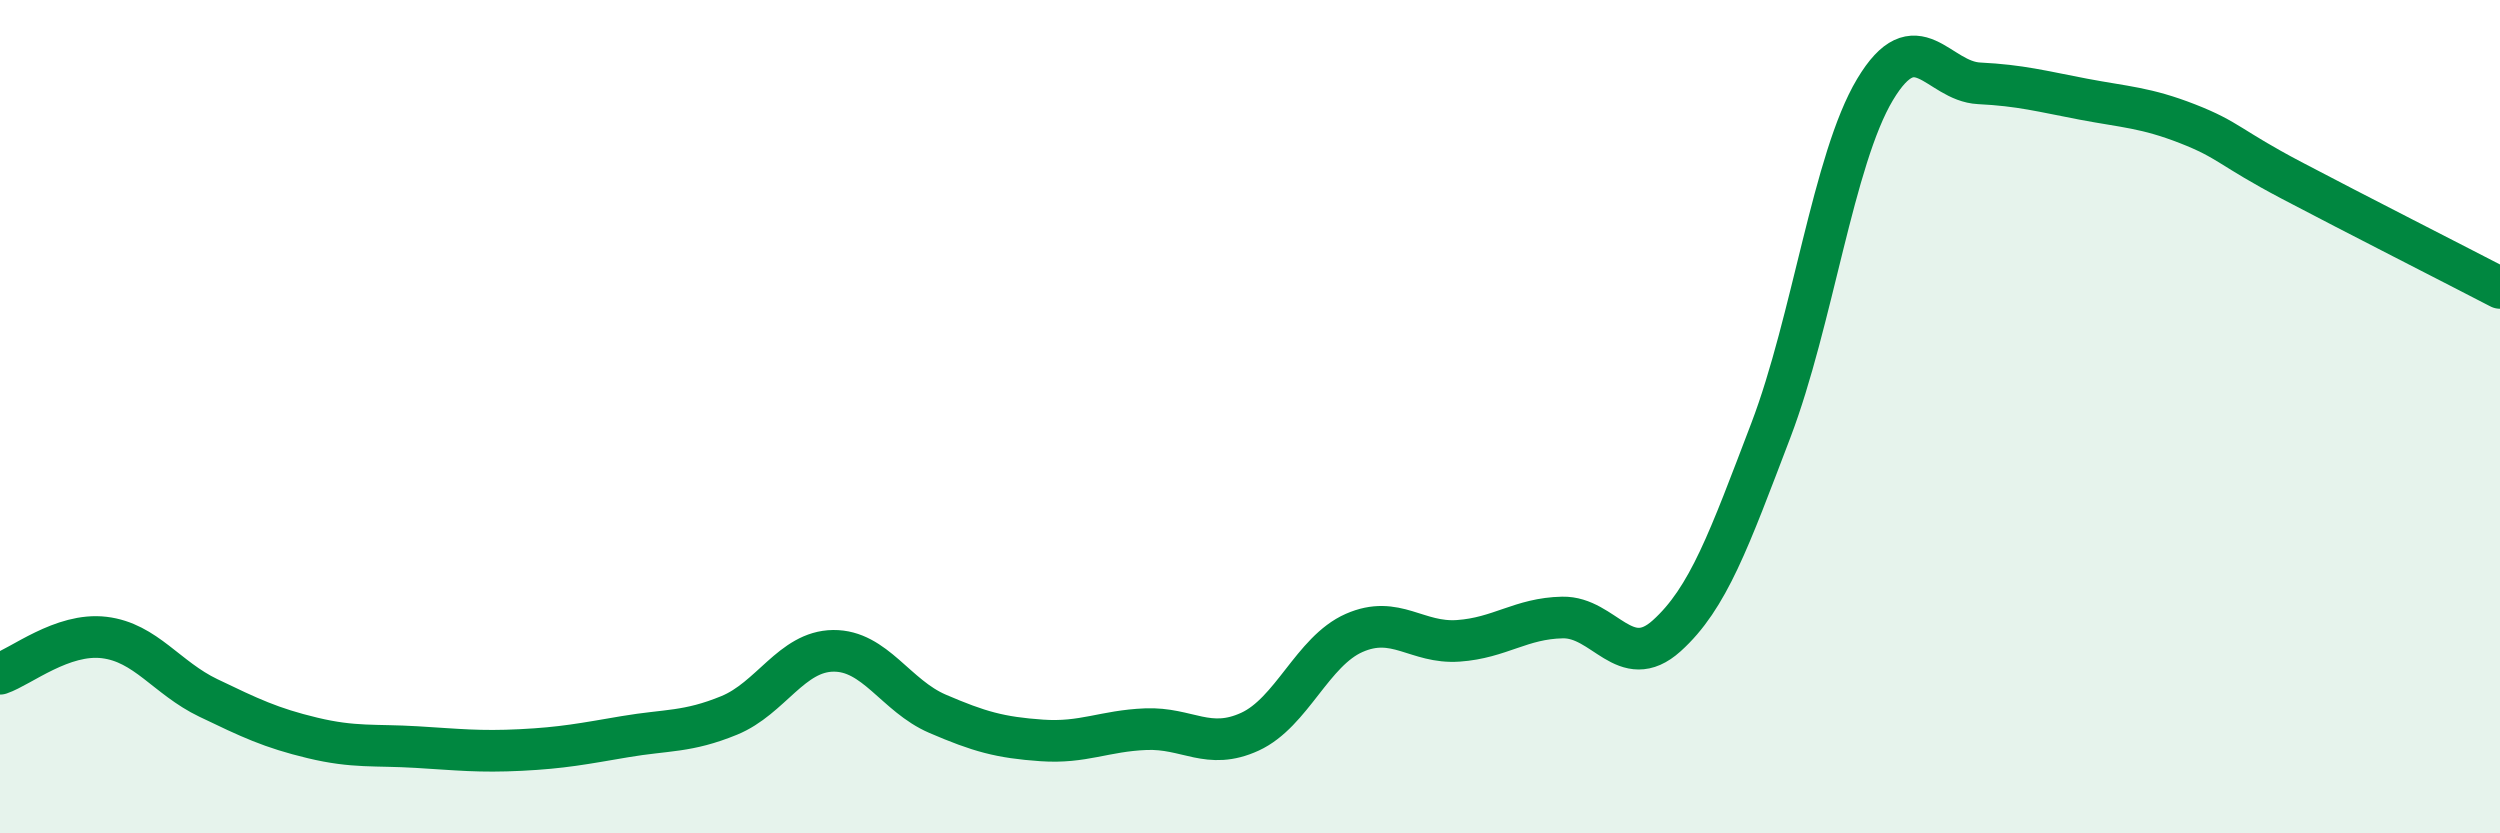
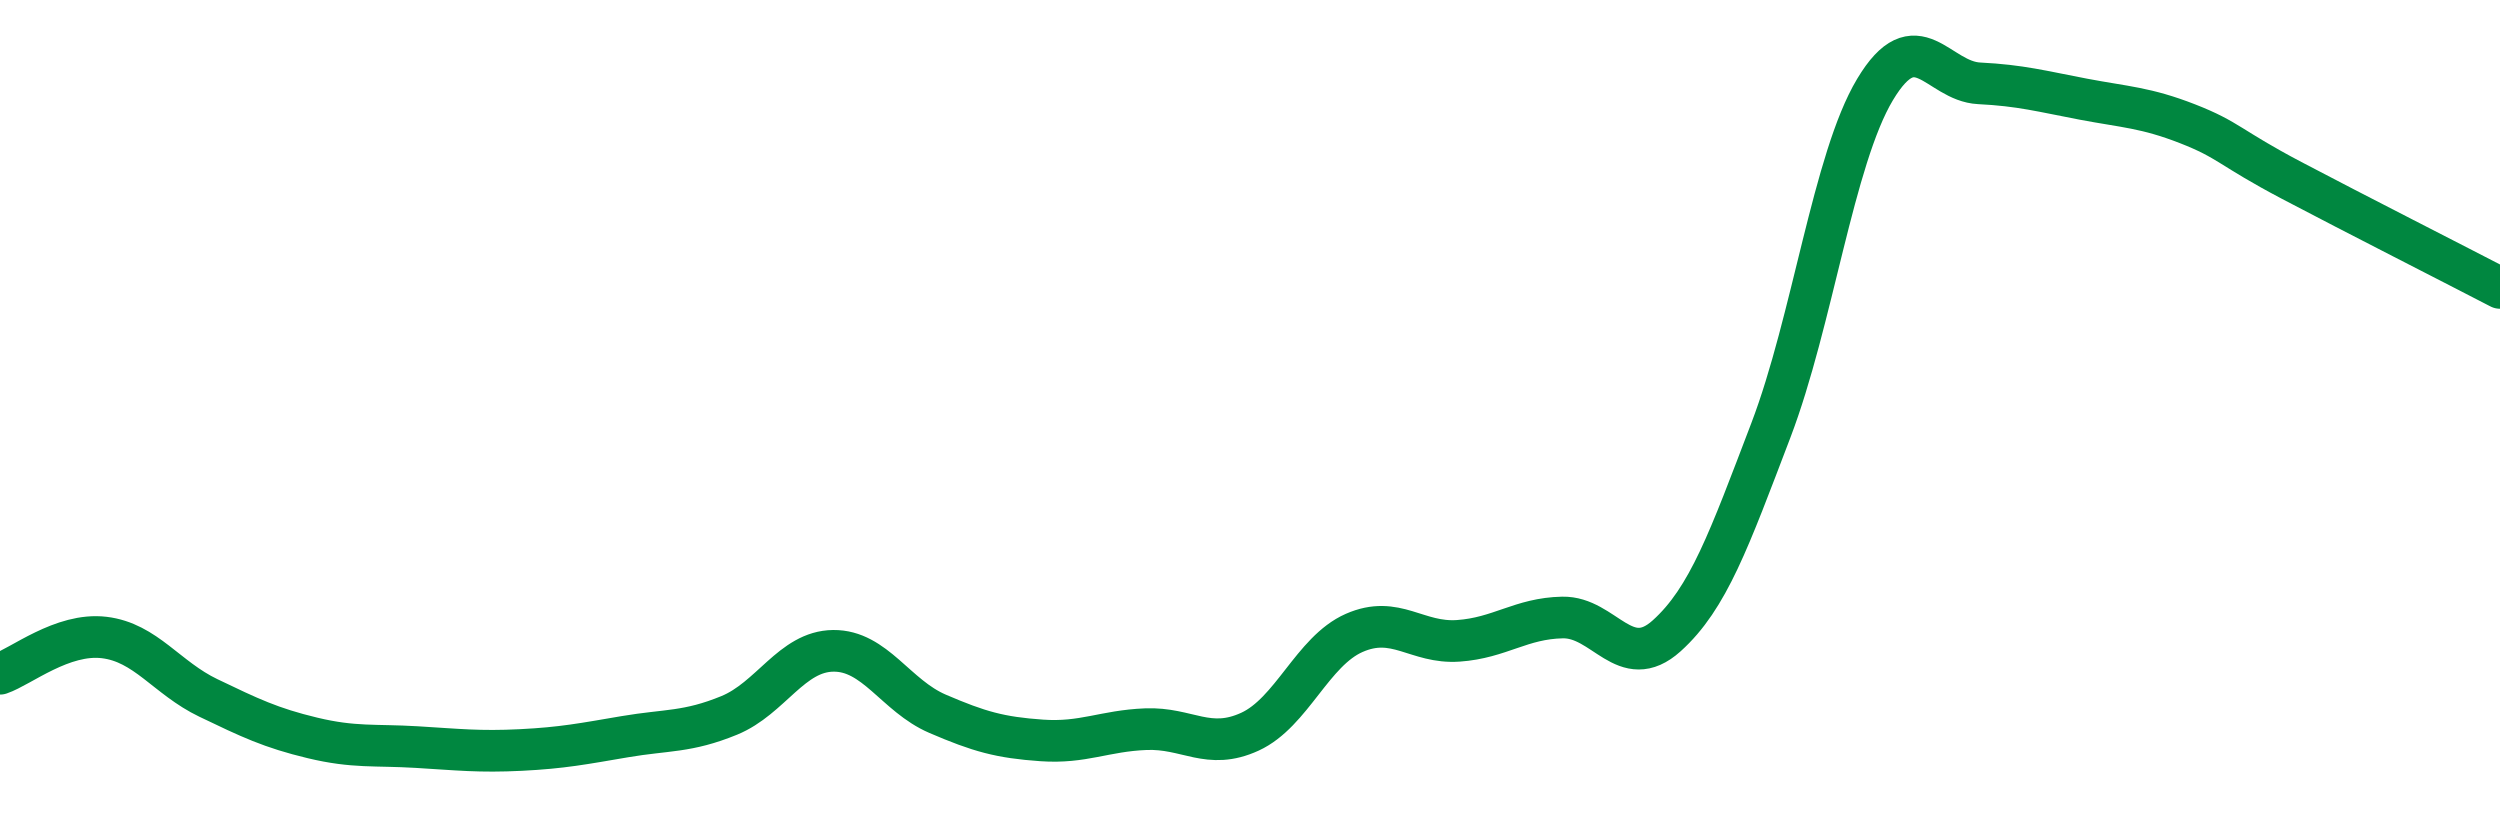
<svg xmlns="http://www.w3.org/2000/svg" width="60" height="20" viewBox="0 0 60 20">
-   <path d="M 0,16.17 C 0.5,16 1.5,15.18 2.5,15.3 C 3.5,15.42 4,16.27 5,16.75 C 6,17.23 6.5,17.47 7.5,17.71 C 8.5,17.95 9,17.87 10,17.93 C 11,17.99 11.5,18.05 12.5,18 C 13.5,17.95 14,17.85 15,17.68 C 16,17.51 16.5,17.58 17.5,17.17 C 18.5,16.76 19,15.63 20,15.62 C 21,15.61 21.5,16.7 22.5,17.13 C 23.5,17.56 24,17.7 25,17.77 C 26,17.84 26.5,17.54 27.5,17.5 C 28.5,17.46 29,18.02 30,17.56 C 31,17.1 31.5,15.63 32.5,15.19 C 33.5,14.75 34,15.45 35,15.38 C 36,15.31 36.5,14.84 37.5,14.82 C 38.5,14.8 39,16.16 40,15.26 C 41,14.36 41.5,12.95 42.5,10.33 C 43.5,7.71 44,3.82 45,2.15 C 46,0.48 46.5,1.95 47.5,2 C 48.5,2.05 49,2.19 50,2.38 C 51,2.57 51.5,2.58 52.5,2.97 C 53.5,3.36 53.5,3.54 55,4.33 C 56.5,5.12 59,6.39 60,6.91L60 20L0 20Z" fill="#008740" opacity="0.1" stroke-linecap="round" stroke-linejoin="round" />
  <path d="M 0,16.17 C 0.5,16 1.5,15.18 2.5,15.3 C 3.5,15.42 4,16.27 5,16.75 C 6,17.23 6.5,17.47 7.5,17.71 C 8.5,17.95 9,17.87 10,17.93 C 11,17.99 11.5,18.05 12.5,18 C 13.5,17.95 14,17.85 15,17.68 C 16,17.51 16.5,17.58 17.5,17.17 C 18.5,16.76 19,15.63 20,15.62 C 21,15.61 21.5,16.7 22.5,17.13 C 23.5,17.56 24,17.7 25,17.77 C 26,17.84 26.5,17.54 27.5,17.5 C 28.5,17.46 29,18.02 30,17.56 C 31,17.1 31.5,15.63 32.5,15.19 C 33.5,14.75 34,15.45 35,15.38 C 36,15.31 36.5,14.84 37.5,14.82 C 38.5,14.8 39,16.16 40,15.26 C 41,14.36 41.5,12.95 42.5,10.33 C 43.5,7.71 44,3.82 45,2.15 C 46,0.48 46.5,1.95 47.5,2 C 48.5,2.05 49,2.19 50,2.38 C 51,2.57 51.5,2.58 52.5,2.97 C 53.5,3.36 53.5,3.54 55,4.33 C 56.5,5.12 59,6.39 60,6.91" stroke="#008740" stroke-width="1" fill="none" stroke-linecap="round" stroke-linejoin="round" />
</svg>